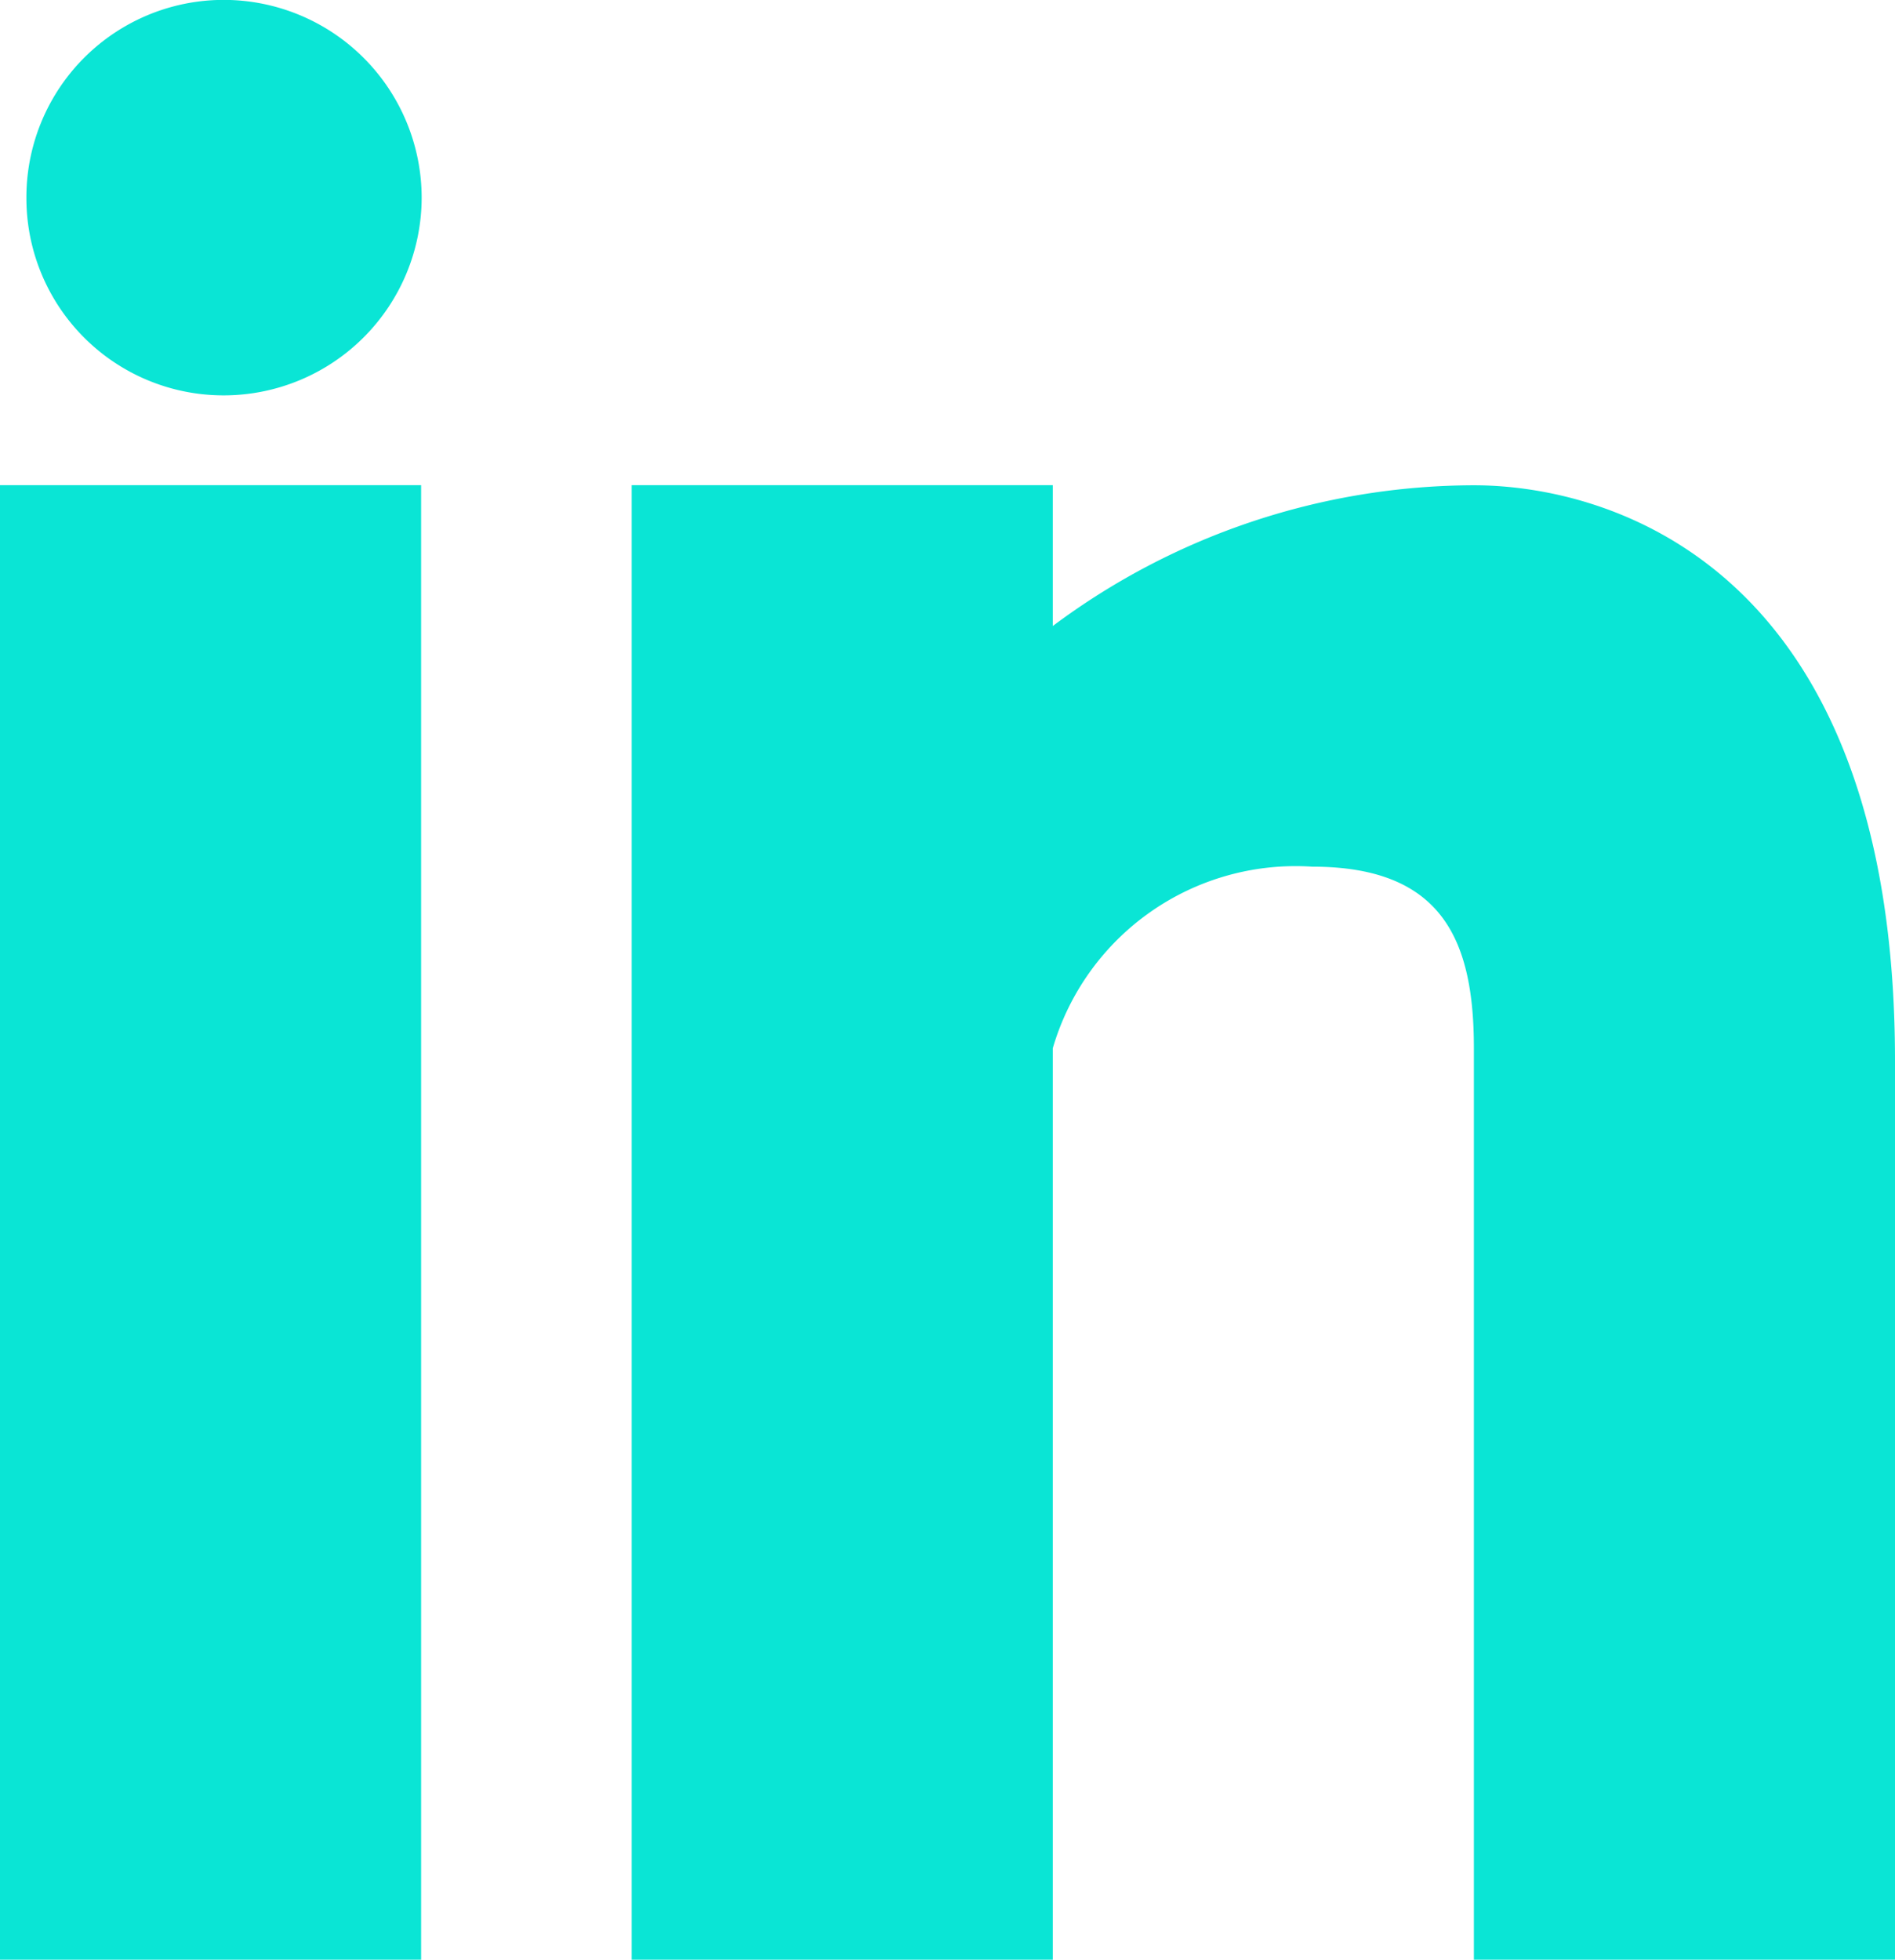
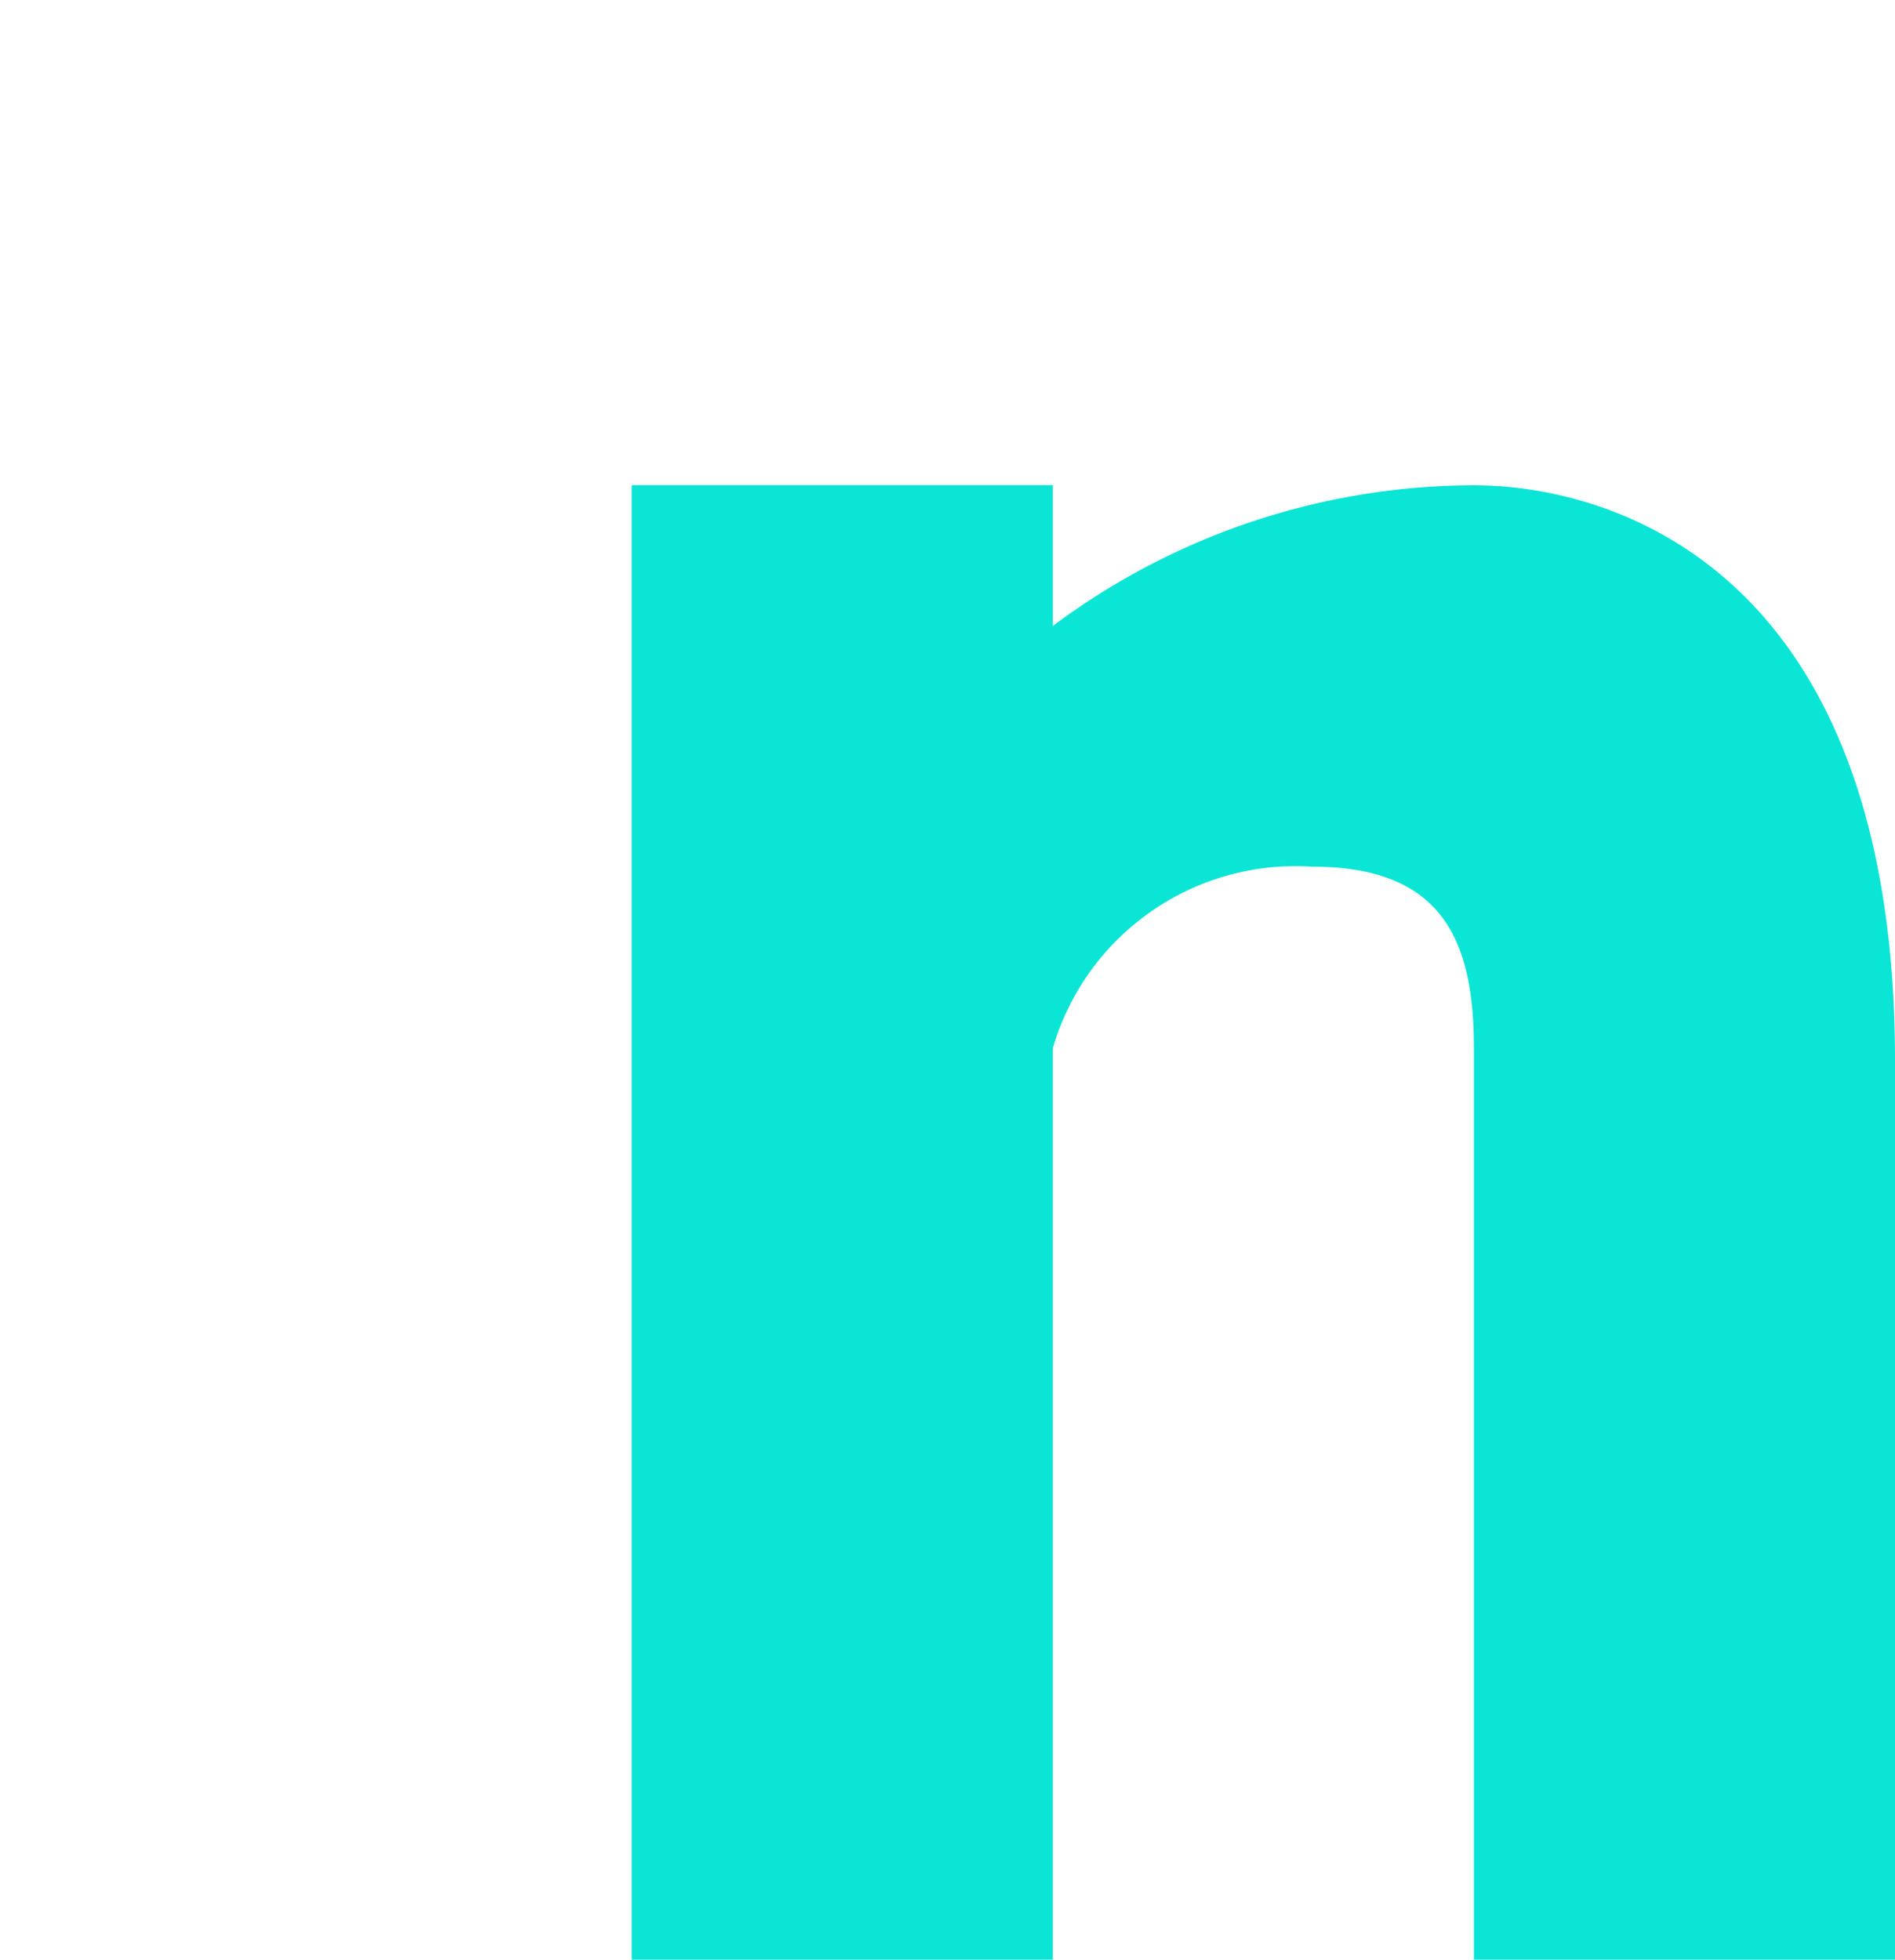
<svg xmlns="http://www.w3.org/2000/svg" width="17.226" height="17.809" viewBox="0 0 17.226 17.809">
  <g id="Group_19711" data-name="Group 19711" transform="translate(-172 -241.833)">
    <path id="Path_104" data-name="Path 104" d="M795.307-91.309h-3.828v-8.283c0-.97-.277-1.65-1.469-1.65a2.3,2.3,0,0,0-2.359,1.65v8.283h-3.828v-13.4h3.828v1.28a6.412,6.412,0,0,1,3.828-1.279c1.241,0,3.828.743,3.828,5.23Z" transform="translate(-606.081 350.951)" fill="#0ae5d5" fill-rule="evenodd" />
-     <path id="Path_105" data-name="Path 105" d="M776.527-108.4h0a1.792,1.792,0,0,1-1.793-1.794,1.794,1.794,0,0,1,1.793-1.8,1.8,1.8,0,0,1,1.8,1.8A1.8,1.8,0,0,1,776.527-108.4Z" transform="translate(-602.494 353.826)" fill="#0ae5d5" fill-rule="evenodd" />
-     <path id="Path_106" data-name="Path 106" d="M778.167-91.309h-3.828v-13.4h3.828Z" transform="translate(-602.339 350.951)" fill="#0ae5d5" fill-rule="evenodd" />
  </g>
</svg>